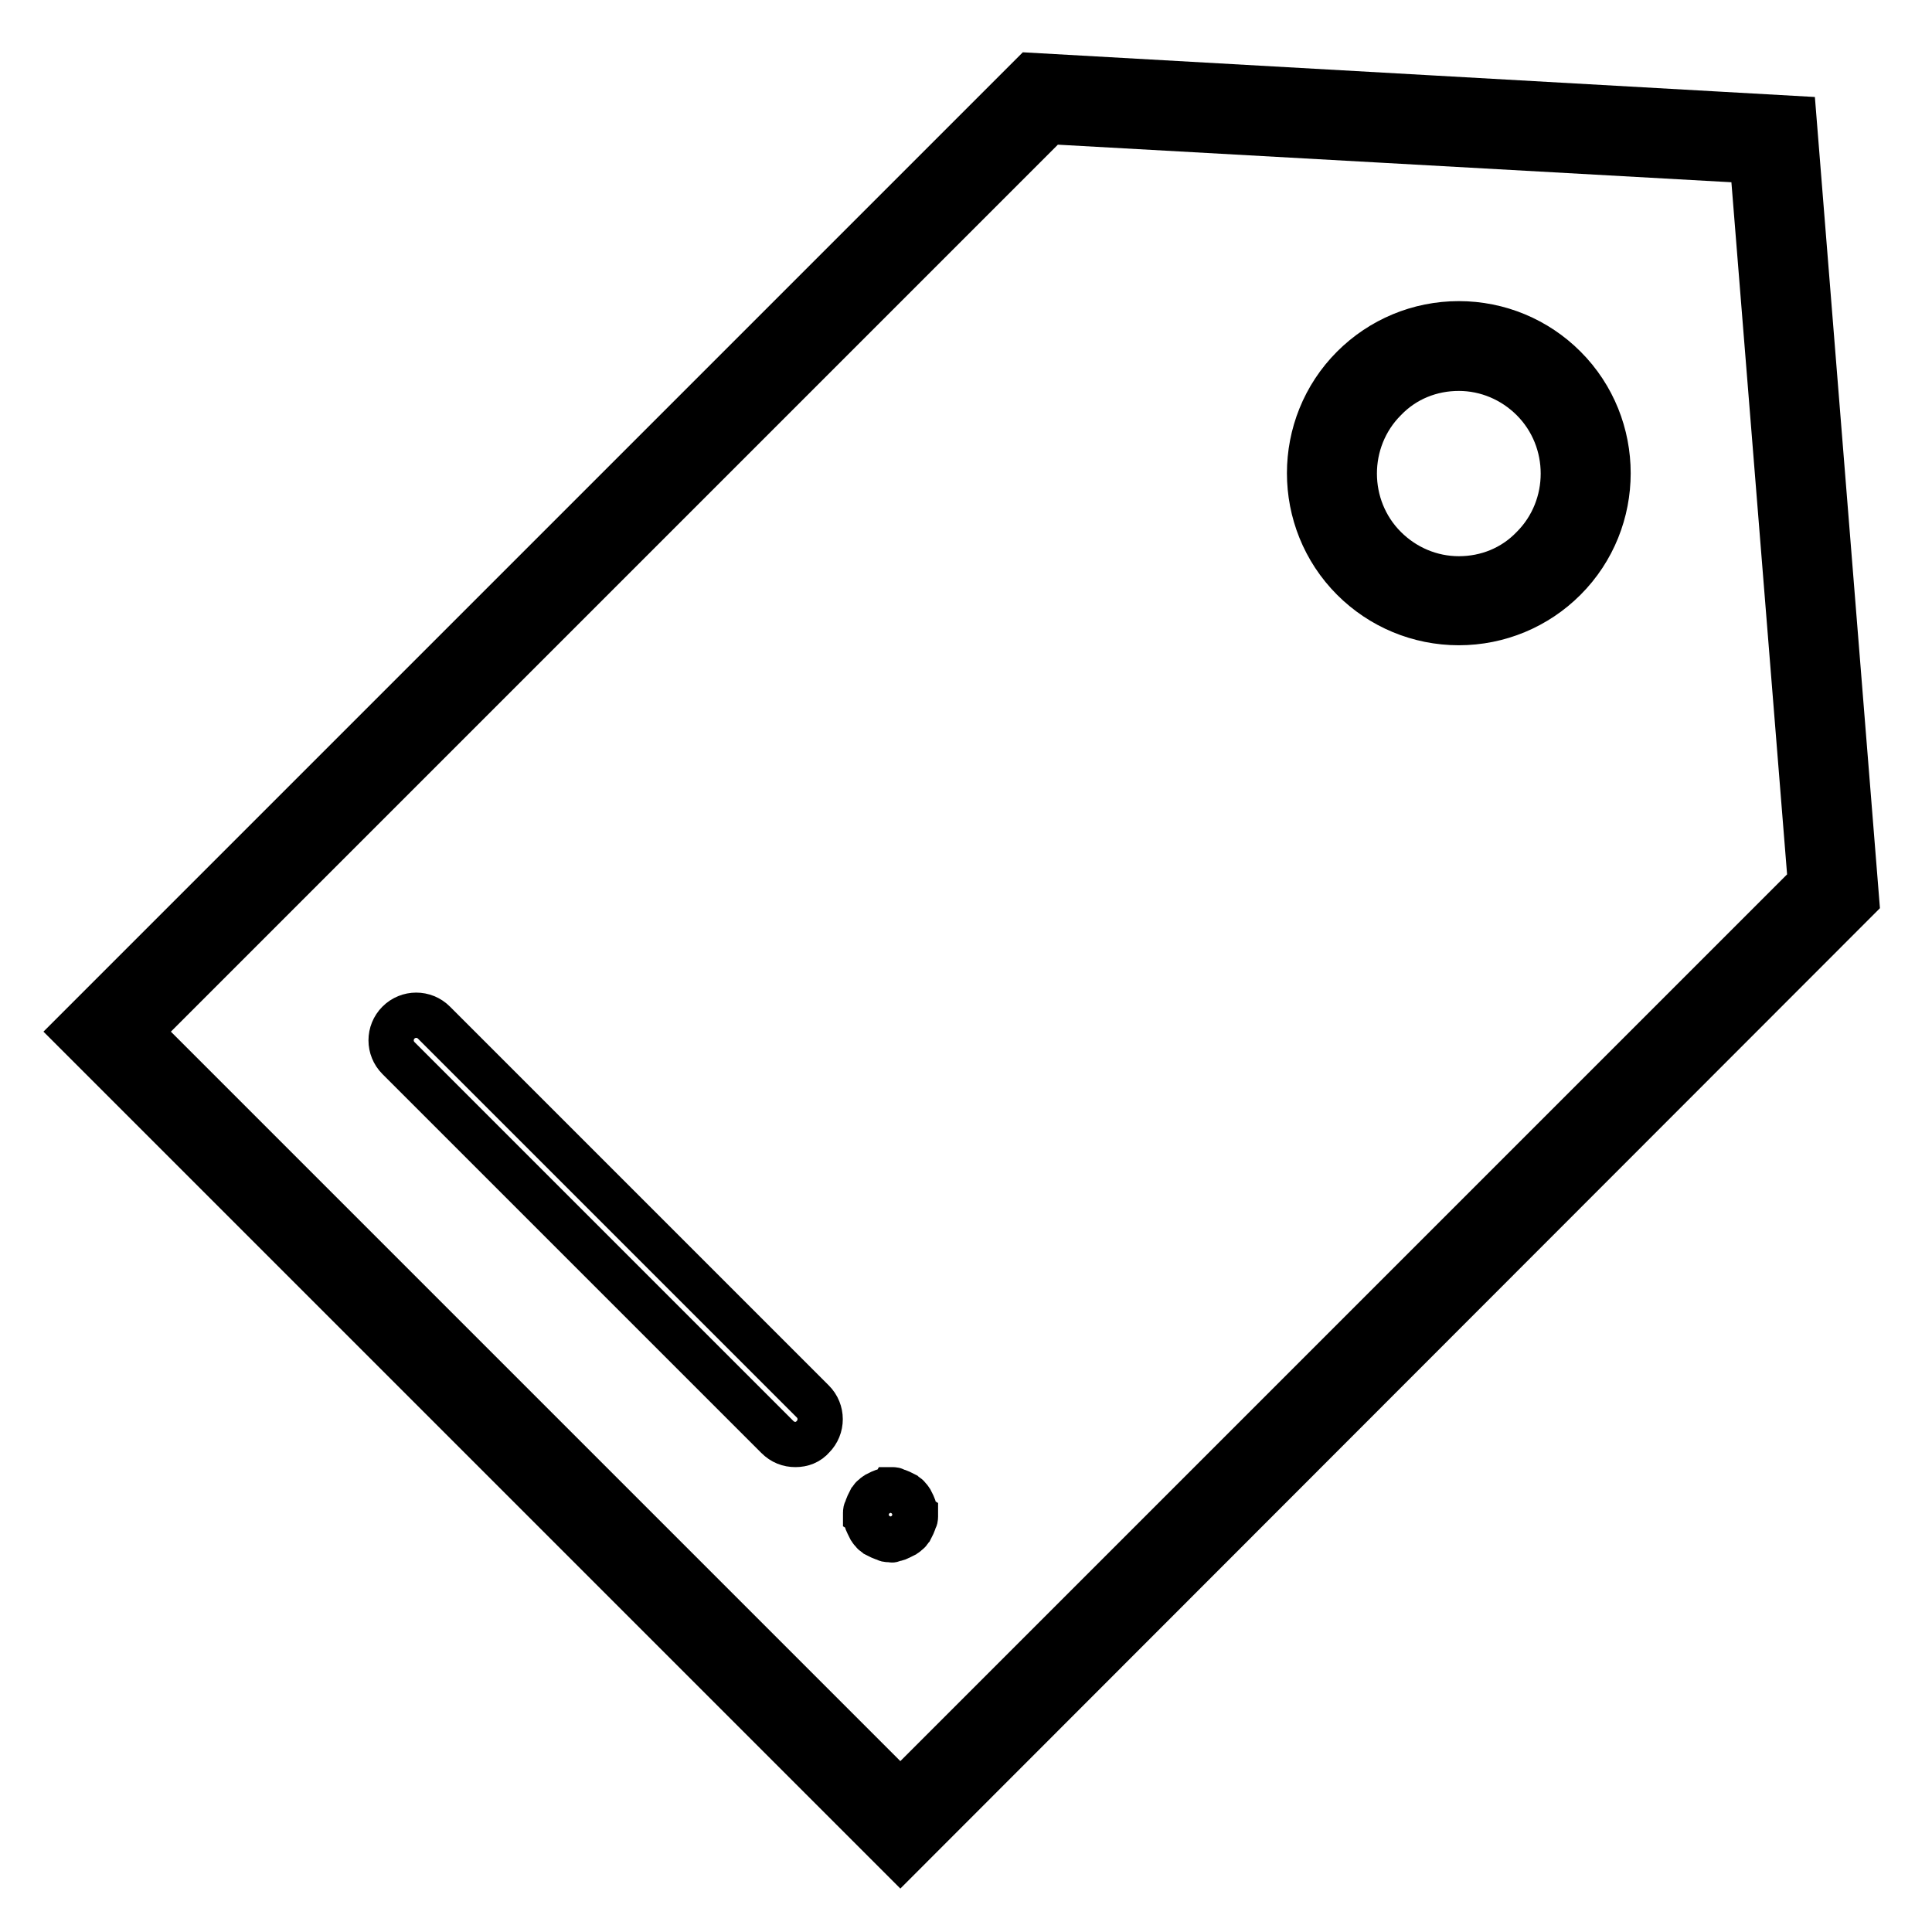
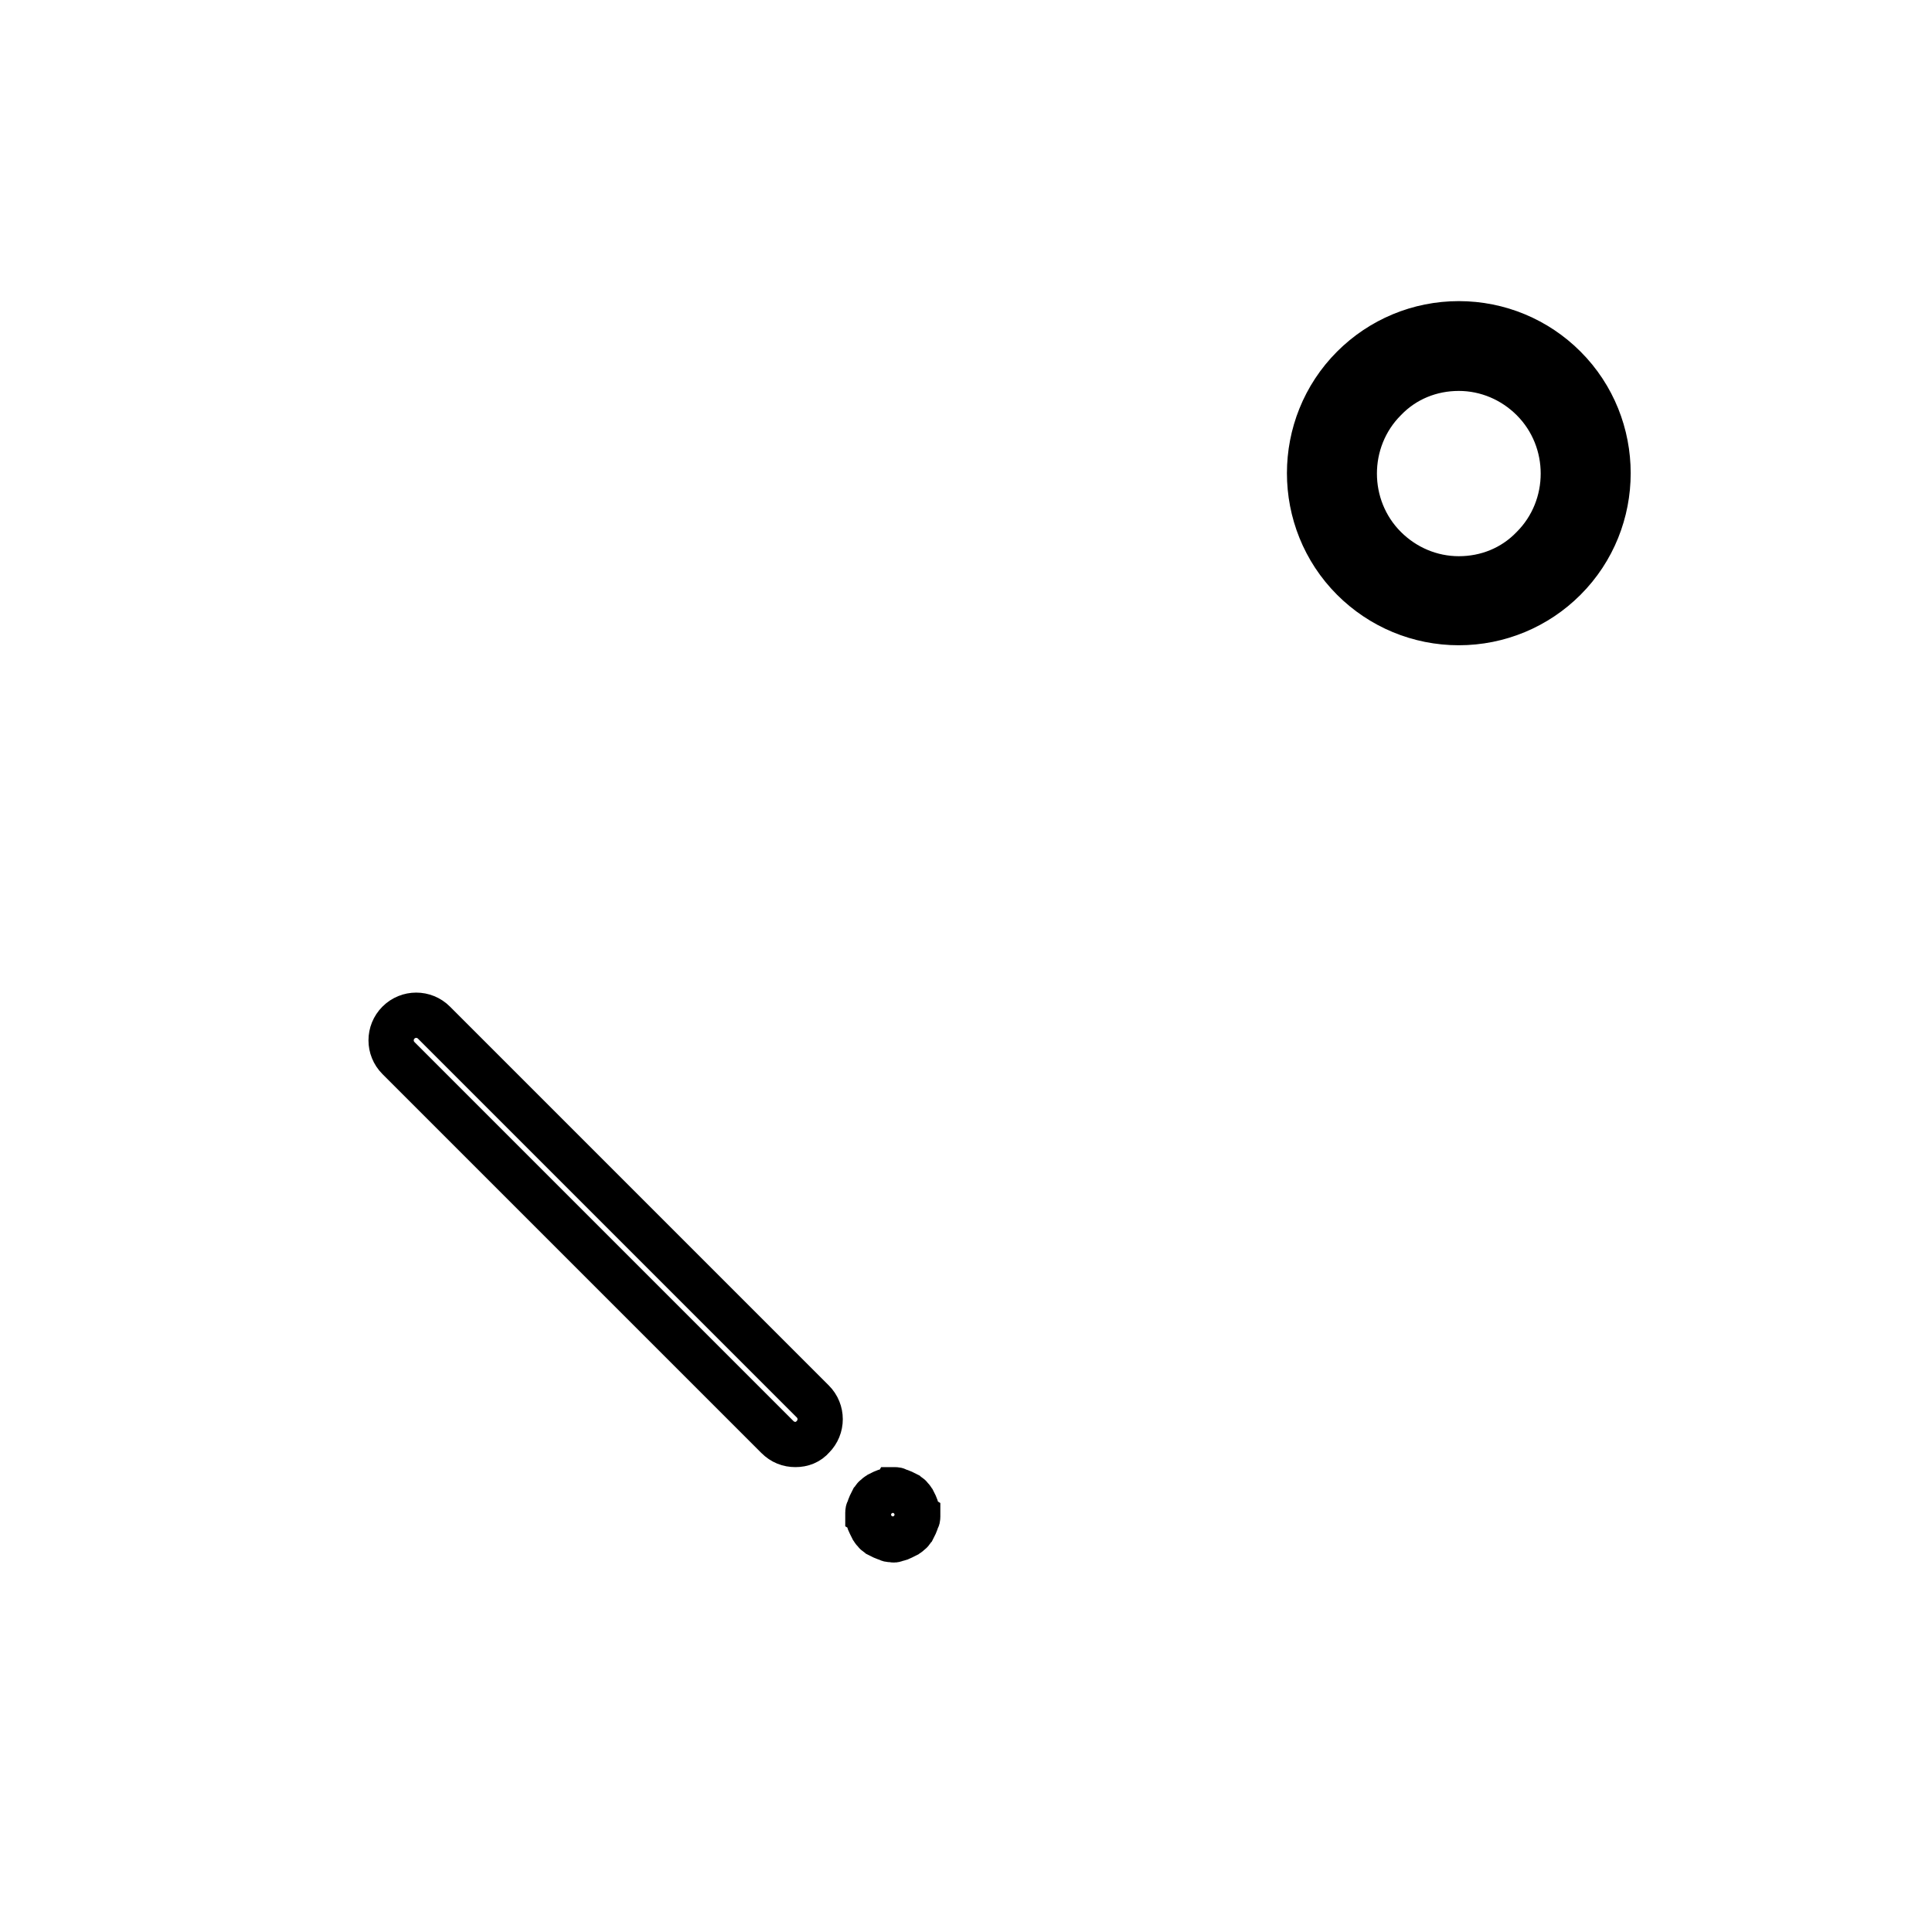
<svg xmlns="http://www.w3.org/2000/svg" version="1.1" x="0px" y="0px" viewBox="0 0 256 256" enable-background="new 0 0 256 256" xml:space="preserve">
  <g>
-     <path stroke-width="6" fill-opacity="0" stroke="#000000" d="M119.3,246L10,136.7L136.7,10l101,5.7l8.3,103.5L119.3,246z M18.4,136.7l100.9,100.9L239.9,117l-7.7-95.7 L139,16.1L18.4,136.7L18.4,136.7z" />
-     <path stroke-width="6" fill-opacity="0" stroke="#000000" d="M193.3,82.5c-5.3,0-10.3-2.1-14-5.8c-7.7-7.7-7.7-20.3,0-28c3.7-3.7,8.7-5.8,14-5.8s10.3,2.1,14,5.8 c7.7,7.7,7.7,20.3,0,28C203.6,80.4,198.6,82.5,193.3,82.5z M193.3,48.8c-3.7,0-7.2,1.4-9.8,4.1c-5.4,5.4-5.4,14.3,0,19.7 c2.6,2.6,6.1,4.1,9.8,4.1s7.2-1.4,9.8-4.1c5.4-5.4,5.4-14.3,0-19.7C200.5,50.3,197,48.8,193.3,48.8z M105.4,191.4 c-0.9,0-1.7-0.3-2.4-1l-50.2-50.2c-1.3-1.3-1.3-3.4,0-4.7c1.3-1.3,3.4-1.3,4.7,0l50.2,50.2c1.3,1.3,1.3,3.4,0,4.7 C107.1,191.1,106.3,191.4,105.4,191.4z M118,204c-0.1,0-0.2,0-0.3,0c-0.1,0-0.2,0-0.3-0.1c-0.2-0.1-0.4-0.1-0.6-0.2 c-0.2-0.1-0.4-0.2-0.6-0.3c-0.1-0.1-0.2-0.1-0.3-0.2c-0.1-0.1-0.2-0.1-0.2-0.2s-0.2-0.2-0.2-0.2c-0.1-0.1-0.1-0.2-0.2-0.3 c-0.1-0.2-0.2-0.4-0.3-0.6c-0.1-0.2-0.2-0.4-0.2-0.6c0-0.1,0-0.2-0.1-0.3c0-0.1,0-0.2,0-0.3c0-0.1,0-0.2,0-0.3c0-0.1,0-0.2,0.1-0.3 c0.1-0.2,0.1-0.4,0.2-0.6c0.1-0.2,0.2-0.4,0.3-0.6c0.1-0.1,0.1-0.2,0.2-0.3c0.1-0.1,0.1-0.2,0.2-0.2s0.2-0.2,0.2-0.2 c0.1-0.1,0.2-0.1,0.3-0.2c0.2-0.1,0.4-0.2,0.6-0.3c0.2-0.1,0.4-0.1,0.6-0.2c0.1,0,0.2,0,0.3-0.1c0.2,0,0.4,0,0.6,0 c0.1,0,0.2,0,0.3,0.1c0.2,0.1,0.4,0.1,0.6,0.2c0.2,0.1,0.4,0.2,0.6,0.3c0.1,0.1,0.2,0.1,0.3,0.2c0.1,0.1,0.2,0.1,0.2,0.2 c0.1,0.1,0.2,0.2,0.2,0.2c0.1,0.1,0.1,0.2,0.2,0.3c0.1,0.2,0.2,0.4,0.3,0.6c0.1,0.2,0.1,0.4,0.2,0.6c0,0.1,0,0.2,0.1,0.3 c0,0.1,0,0.2,0,0.3c0,0.1,0,0.2,0,0.3c0,0.1,0,0.2-0.1,0.3c-0.1,0.2-0.1,0.4-0.2,0.6c-0.1,0.2-0.2,0.4-0.3,0.6 c-0.1,0.1-0.1,0.2-0.2,0.3c-0.1,0.1-0.1,0.2-0.2,0.2c-0.1,0.1-0.2,0.2-0.2,0.2c-0.1,0.1-0.2,0.1-0.3,0.2c-0.2,0.1-0.4,0.2-0.6,0.3 c-0.2,0.1-0.4,0.2-0.6,0.2c-0.1,0-0.2,0-0.3,0.1S118.1,204,118,204z" />
+     <path stroke-width="6" fill-opacity="0" stroke="#000000" d="M193.3,82.5c-5.3,0-10.3-2.1-14-5.8c-7.7-7.7-7.7-20.3,0-28c3.7-3.7,8.7-5.8,14-5.8s10.3,2.1,14,5.8 c7.7,7.7,7.7,20.3,0,28C203.6,80.4,198.6,82.5,193.3,82.5z M193.3,48.8c-3.7,0-7.2,1.4-9.8,4.1c-5.4,5.4-5.4,14.3,0,19.7 c2.6,2.6,6.1,4.1,9.8,4.1s7.2-1.4,9.8-4.1c5.4-5.4,5.4-14.3,0-19.7C200.5,50.3,197,48.8,193.3,48.8z M105.4,191.4 c-0.9,0-1.7-0.3-2.4-1l-50.2-50.2c-1.3-1.3-1.3-3.4,0-4.7c1.3-1.3,3.4-1.3,4.7,0l50.2,50.2c1.3,1.3,1.3,3.4,0,4.7 C107.1,191.1,106.3,191.4,105.4,191.4z M118,204c-0.1,0-0.2,0-0.3-0.1c-0.2-0.1-0.4-0.1-0.6-0.2 c-0.2-0.1-0.4-0.2-0.6-0.3c-0.1-0.1-0.2-0.1-0.3-0.2c-0.1-0.1-0.2-0.1-0.2-0.2s-0.2-0.2-0.2-0.2c-0.1-0.1-0.1-0.2-0.2-0.3 c-0.1-0.2-0.2-0.4-0.3-0.6c-0.1-0.2-0.2-0.4-0.2-0.6c0-0.1,0-0.2-0.1-0.3c0-0.1,0-0.2,0-0.3c0-0.1,0-0.2,0-0.3c0-0.1,0-0.2,0.1-0.3 c0.1-0.2,0.1-0.4,0.2-0.6c0.1-0.2,0.2-0.4,0.3-0.6c0.1-0.1,0.1-0.2,0.2-0.3c0.1-0.1,0.1-0.2,0.2-0.2s0.2-0.2,0.2-0.2 c0.1-0.1,0.2-0.1,0.3-0.2c0.2-0.1,0.4-0.2,0.6-0.3c0.2-0.1,0.4-0.1,0.6-0.2c0.1,0,0.2,0,0.3-0.1c0.2,0,0.4,0,0.6,0 c0.1,0,0.2,0,0.3,0.1c0.2,0.1,0.4,0.1,0.6,0.2c0.2,0.1,0.4,0.2,0.6,0.3c0.1,0.1,0.2,0.1,0.3,0.2c0.1,0.1,0.2,0.1,0.2,0.2 c0.1,0.1,0.2,0.2,0.2,0.2c0.1,0.1,0.1,0.2,0.2,0.3c0.1,0.2,0.2,0.4,0.3,0.6c0.1,0.2,0.1,0.4,0.2,0.6c0,0.1,0,0.2,0.1,0.3 c0,0.1,0,0.2,0,0.3c0,0.1,0,0.2,0,0.3c0,0.1,0,0.2-0.1,0.3c-0.1,0.2-0.1,0.4-0.2,0.6c-0.1,0.2-0.2,0.4-0.3,0.6 c-0.1,0.1-0.1,0.2-0.2,0.3c-0.1,0.1-0.1,0.2-0.2,0.2c-0.1,0.1-0.2,0.2-0.2,0.2c-0.1,0.1-0.2,0.1-0.3,0.2c-0.2,0.1-0.4,0.2-0.6,0.3 c-0.2,0.1-0.4,0.2-0.6,0.2c-0.1,0-0.2,0-0.3,0.1S118.1,204,118,204z" />
  </g>
</svg>